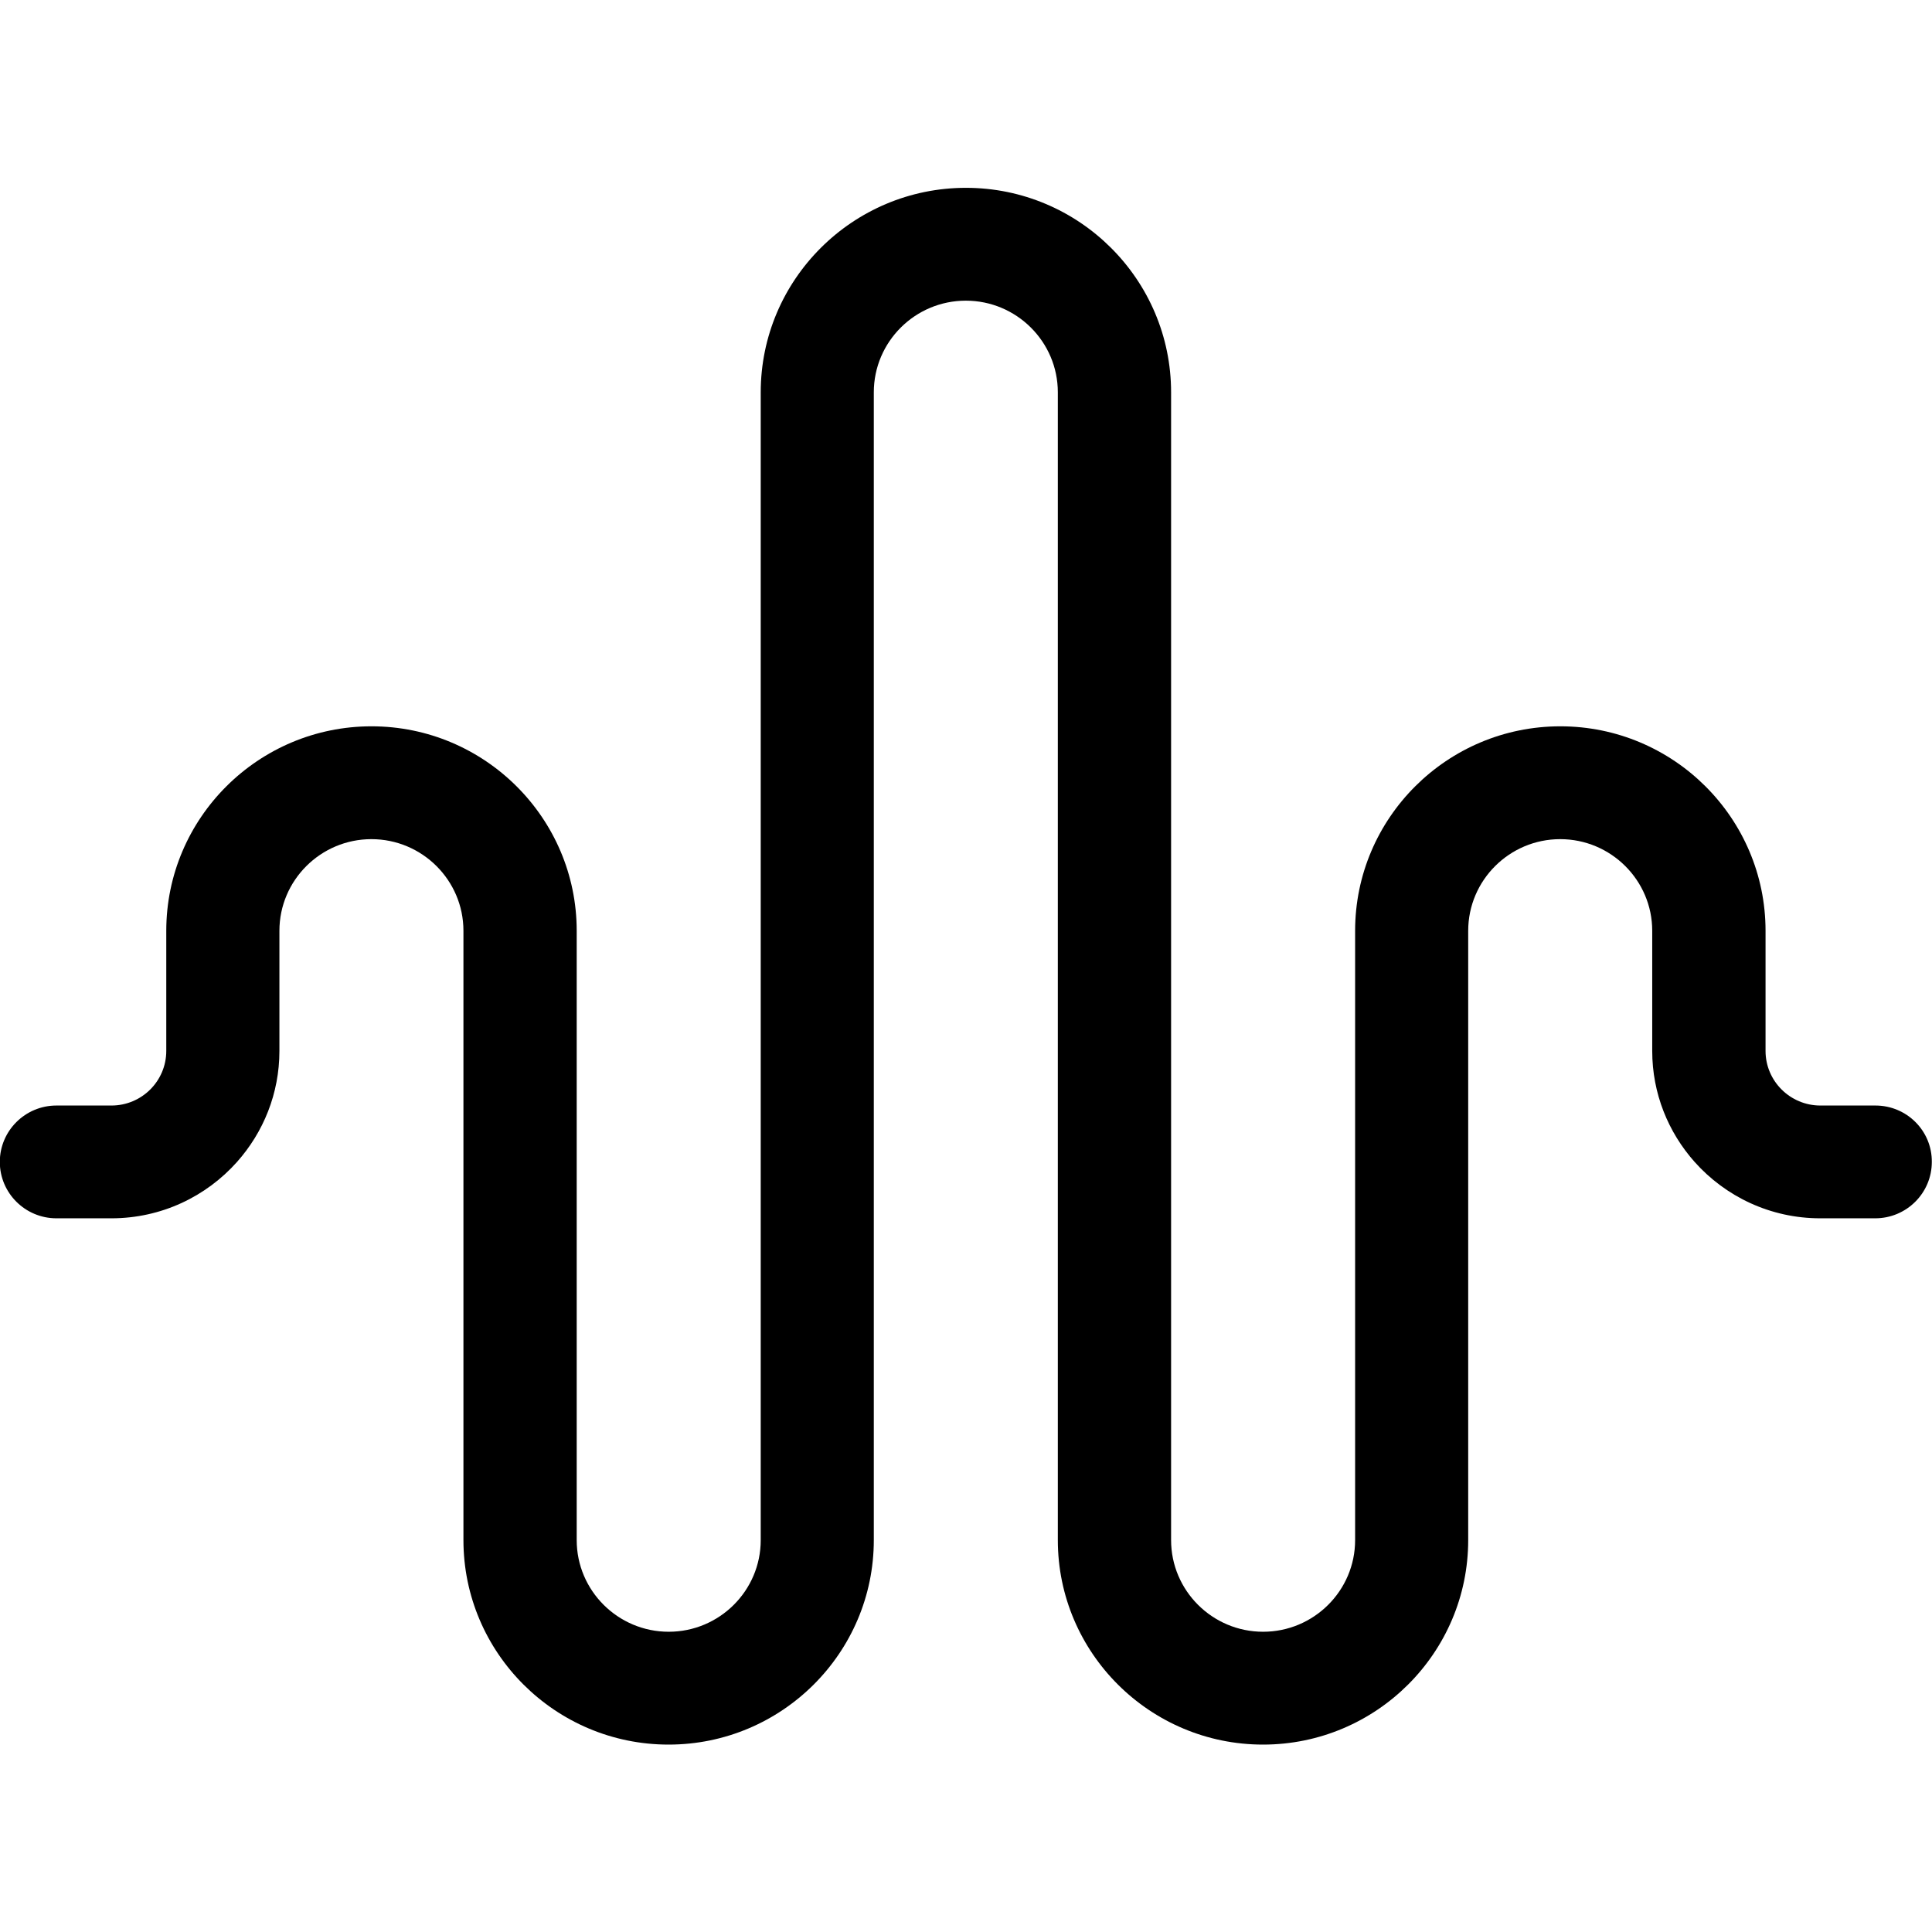
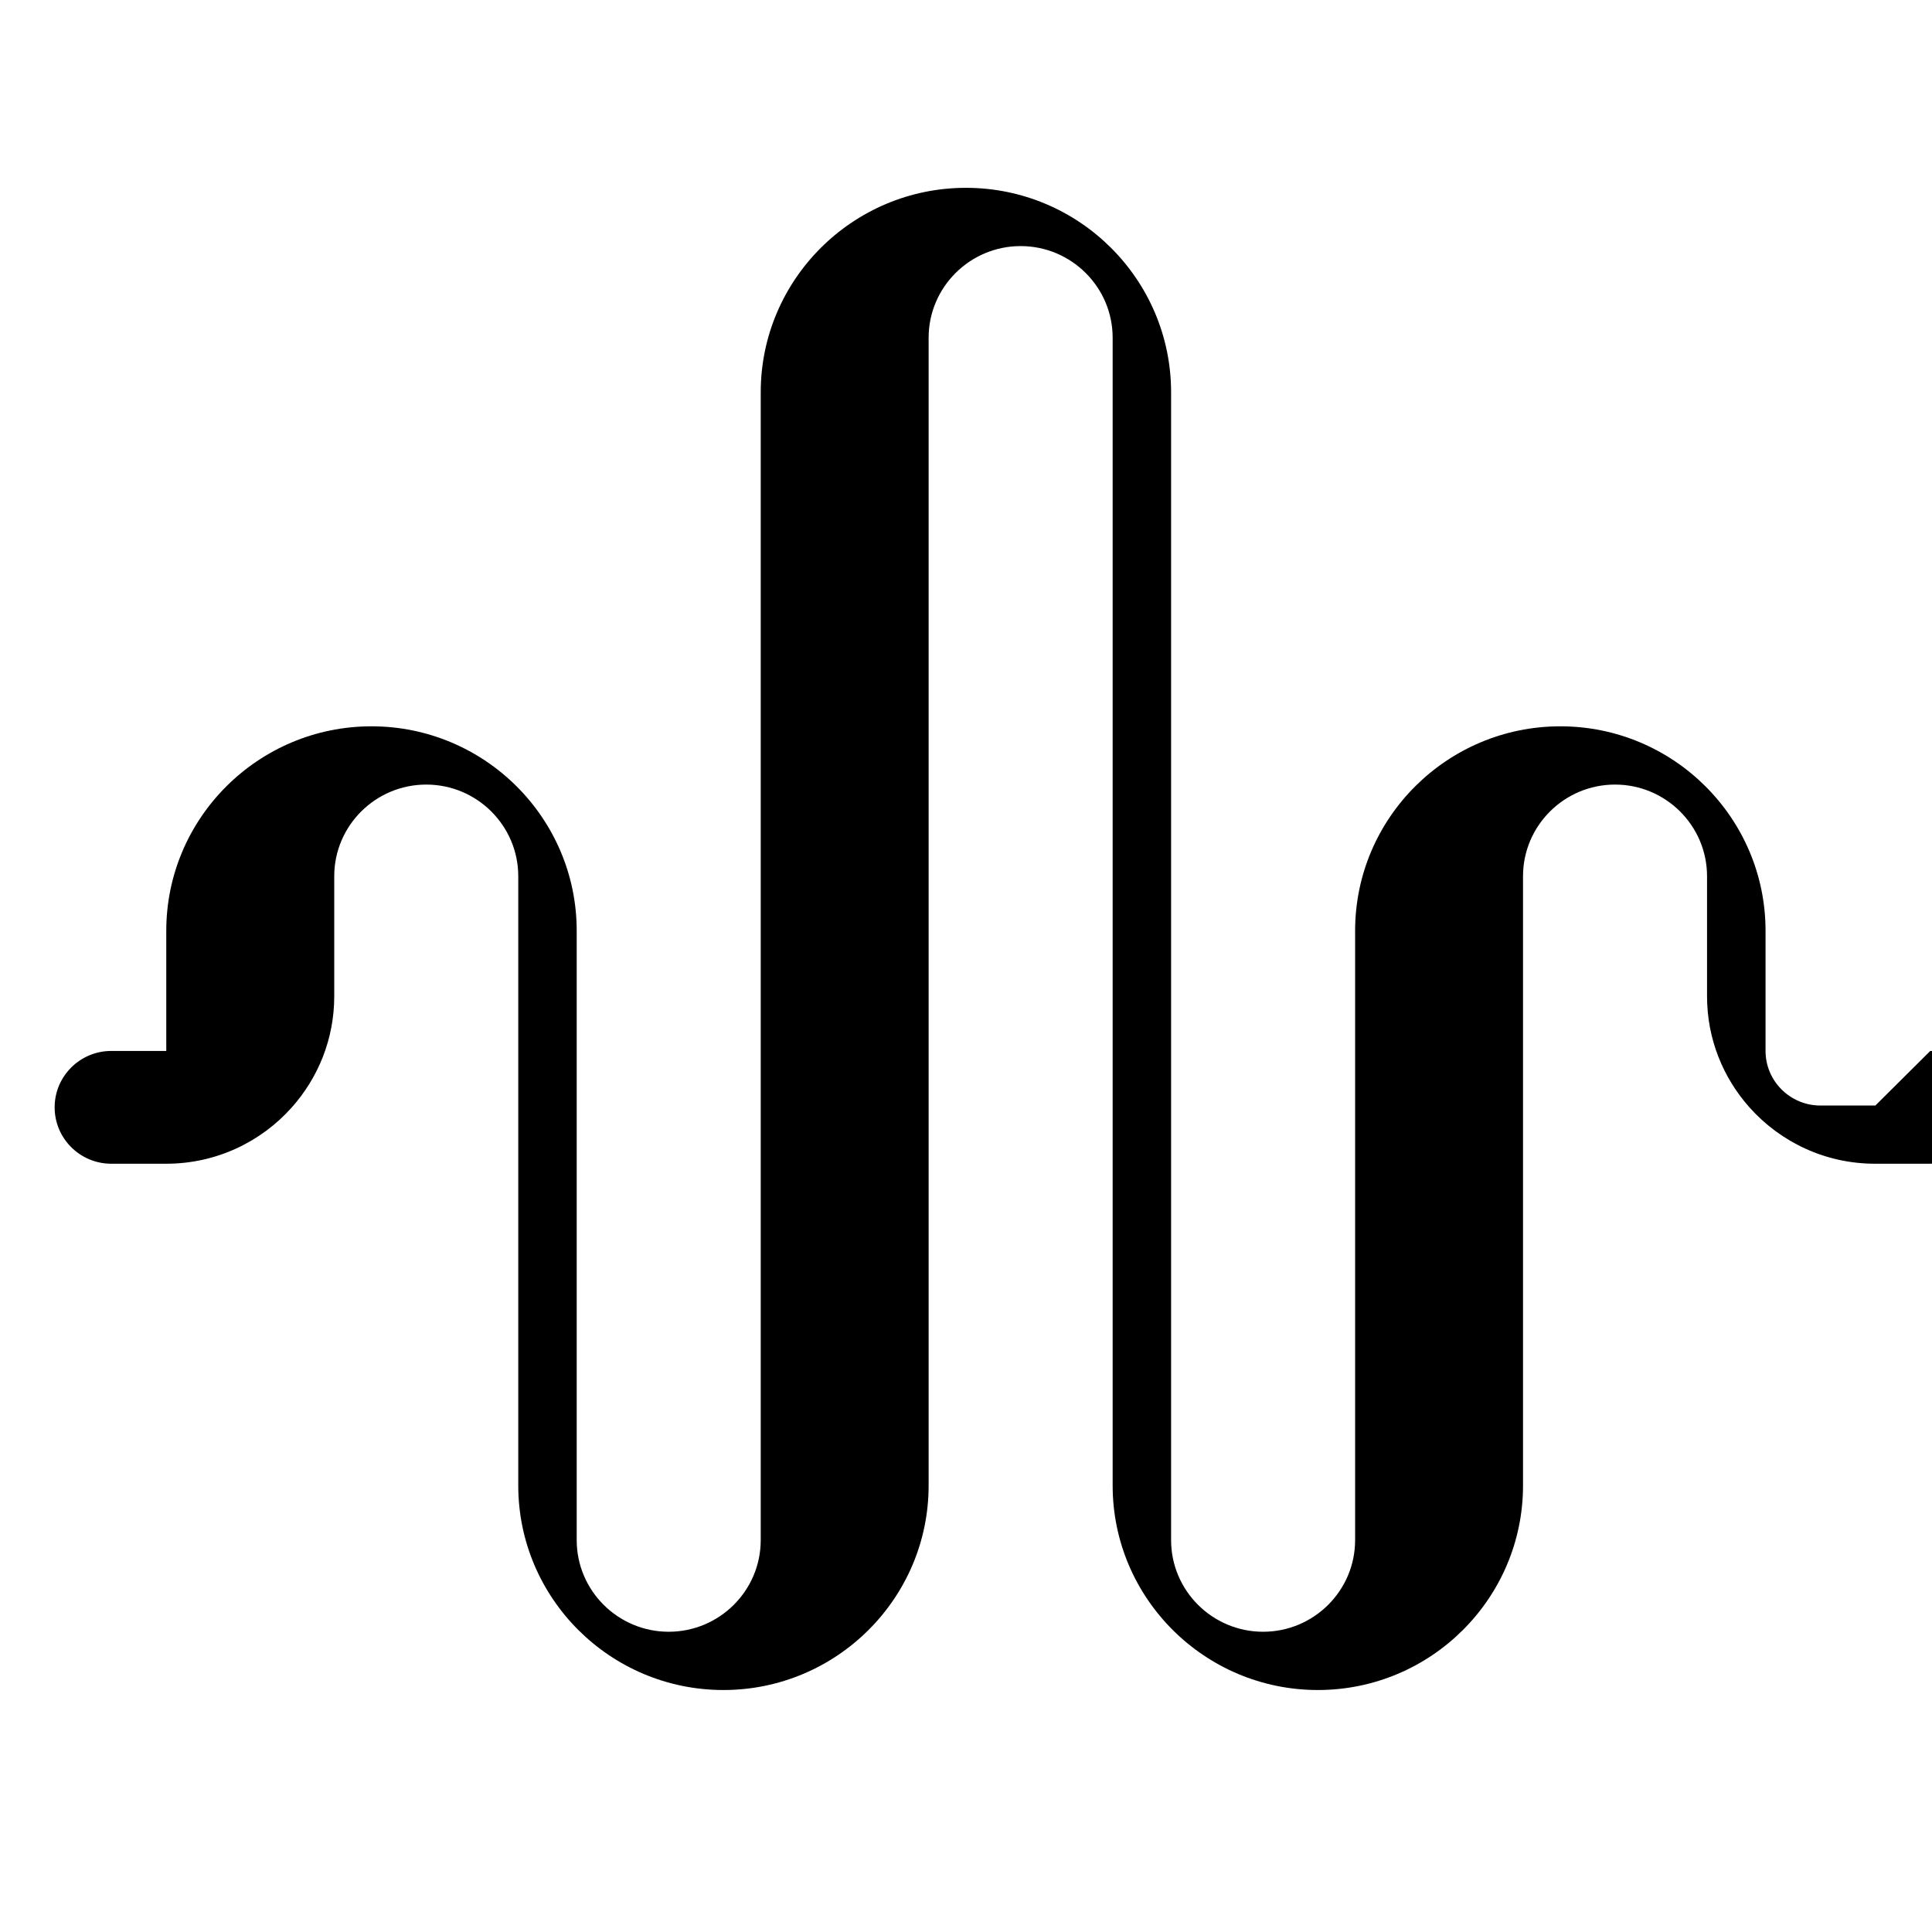
<svg xmlns="http://www.w3.org/2000/svg" version="1.1" width="32" height="32" viewBox="0 0 32 32">
  <title>voice-2</title>
-   <path d="M31.062 18.311h-0.911c-0.5 0-0.908-0.405-0.908-0.904v-1.99c0-1.868-1.524-3.387-3.399-3.387s-3.399 1.519-3.399 3.387v10.092c0 0.837-0.684 1.518-1.524 1.518s-1.524-0.681-1.524-1.518v-19.011c0-1.868-1.524-3.387-3.398-3.387s-3.399 1.519-3.399 3.387v19.011c0 0.837-0.684 1.518-1.524 1.518s-1.524-0.681-1.524-1.518v-10.092c0-1.868-1.525-3.387-3.399-3.387s-3.399 1.519-3.399 3.387v1.99c0 0.499-0.407 0.904-0.908 0.904h-0.911c-0.518 0-0.938 0.419-0.938 0.934s0.42 0.934 0.938 0.934h0.911c0.827 0 1.571-0.362 2.080-0.934 0.436-0.49 0.702-1.133 0.702-1.838v-1.99c0-0.837 0.684-1.518 1.524-1.518s1.524 0.681 1.524 1.518v10.092c0 1.868 1.524 3.387 3.398 3.387s3.399-1.519 3.399-3.387v-19.011c0-0.837 0.684-1.518 1.524-1.518s1.524 0.681 1.524 1.518v19.011c0 1.868 1.525 3.387 3.399 3.387s3.398-1.52 3.398-3.387v-10.092c0-0.837 0.684-1.518 1.524-1.518s1.524 0.681 1.524 1.518v1.99c0 0.705 0.266 1.348 0.702 1.838 0.51 0.572 1.253 0.934 2.080 0.934h0.911c0.518 0 0.938-0.418 0.938-0.934 0.004-0.516-0.416-0.934-0.934-0.934z" />
+   <path d="M31.062 18.311h-0.911c-0.5 0-0.908-0.405-0.908-0.904v-1.99c0-1.868-1.524-3.387-3.399-3.387s-3.399 1.519-3.399 3.387v10.092c0 0.837-0.684 1.518-1.524 1.518s-1.524-0.681-1.524-1.518v-19.011c0-1.868-1.524-3.387-3.398-3.387s-3.399 1.519-3.399 3.387v19.011c0 0.837-0.684 1.518-1.524 1.518s-1.524-0.681-1.524-1.518v-10.092c0-1.868-1.525-3.387-3.399-3.387s-3.399 1.519-3.399 3.387v1.99h-0.911c-0.518 0-0.938 0.419-0.938 0.934s0.42 0.934 0.938 0.934h0.911c0.827 0 1.571-0.362 2.080-0.934 0.436-0.49 0.702-1.133 0.702-1.838v-1.99c0-0.837 0.684-1.518 1.524-1.518s1.524 0.681 1.524 1.518v10.092c0 1.868 1.524 3.387 3.398 3.387s3.399-1.519 3.399-3.387v-19.011c0-0.837 0.684-1.518 1.524-1.518s1.524 0.681 1.524 1.518v19.011c0 1.868 1.525 3.387 3.399 3.387s3.398-1.52 3.398-3.387v-10.092c0-0.837 0.684-1.518 1.524-1.518s1.524 0.681 1.524 1.518v1.99c0 0.705 0.266 1.348 0.702 1.838 0.51 0.572 1.253 0.934 2.080 0.934h0.911c0.518 0 0.938-0.418 0.938-0.934 0.004-0.516-0.416-0.934-0.934-0.934z" />
</svg>